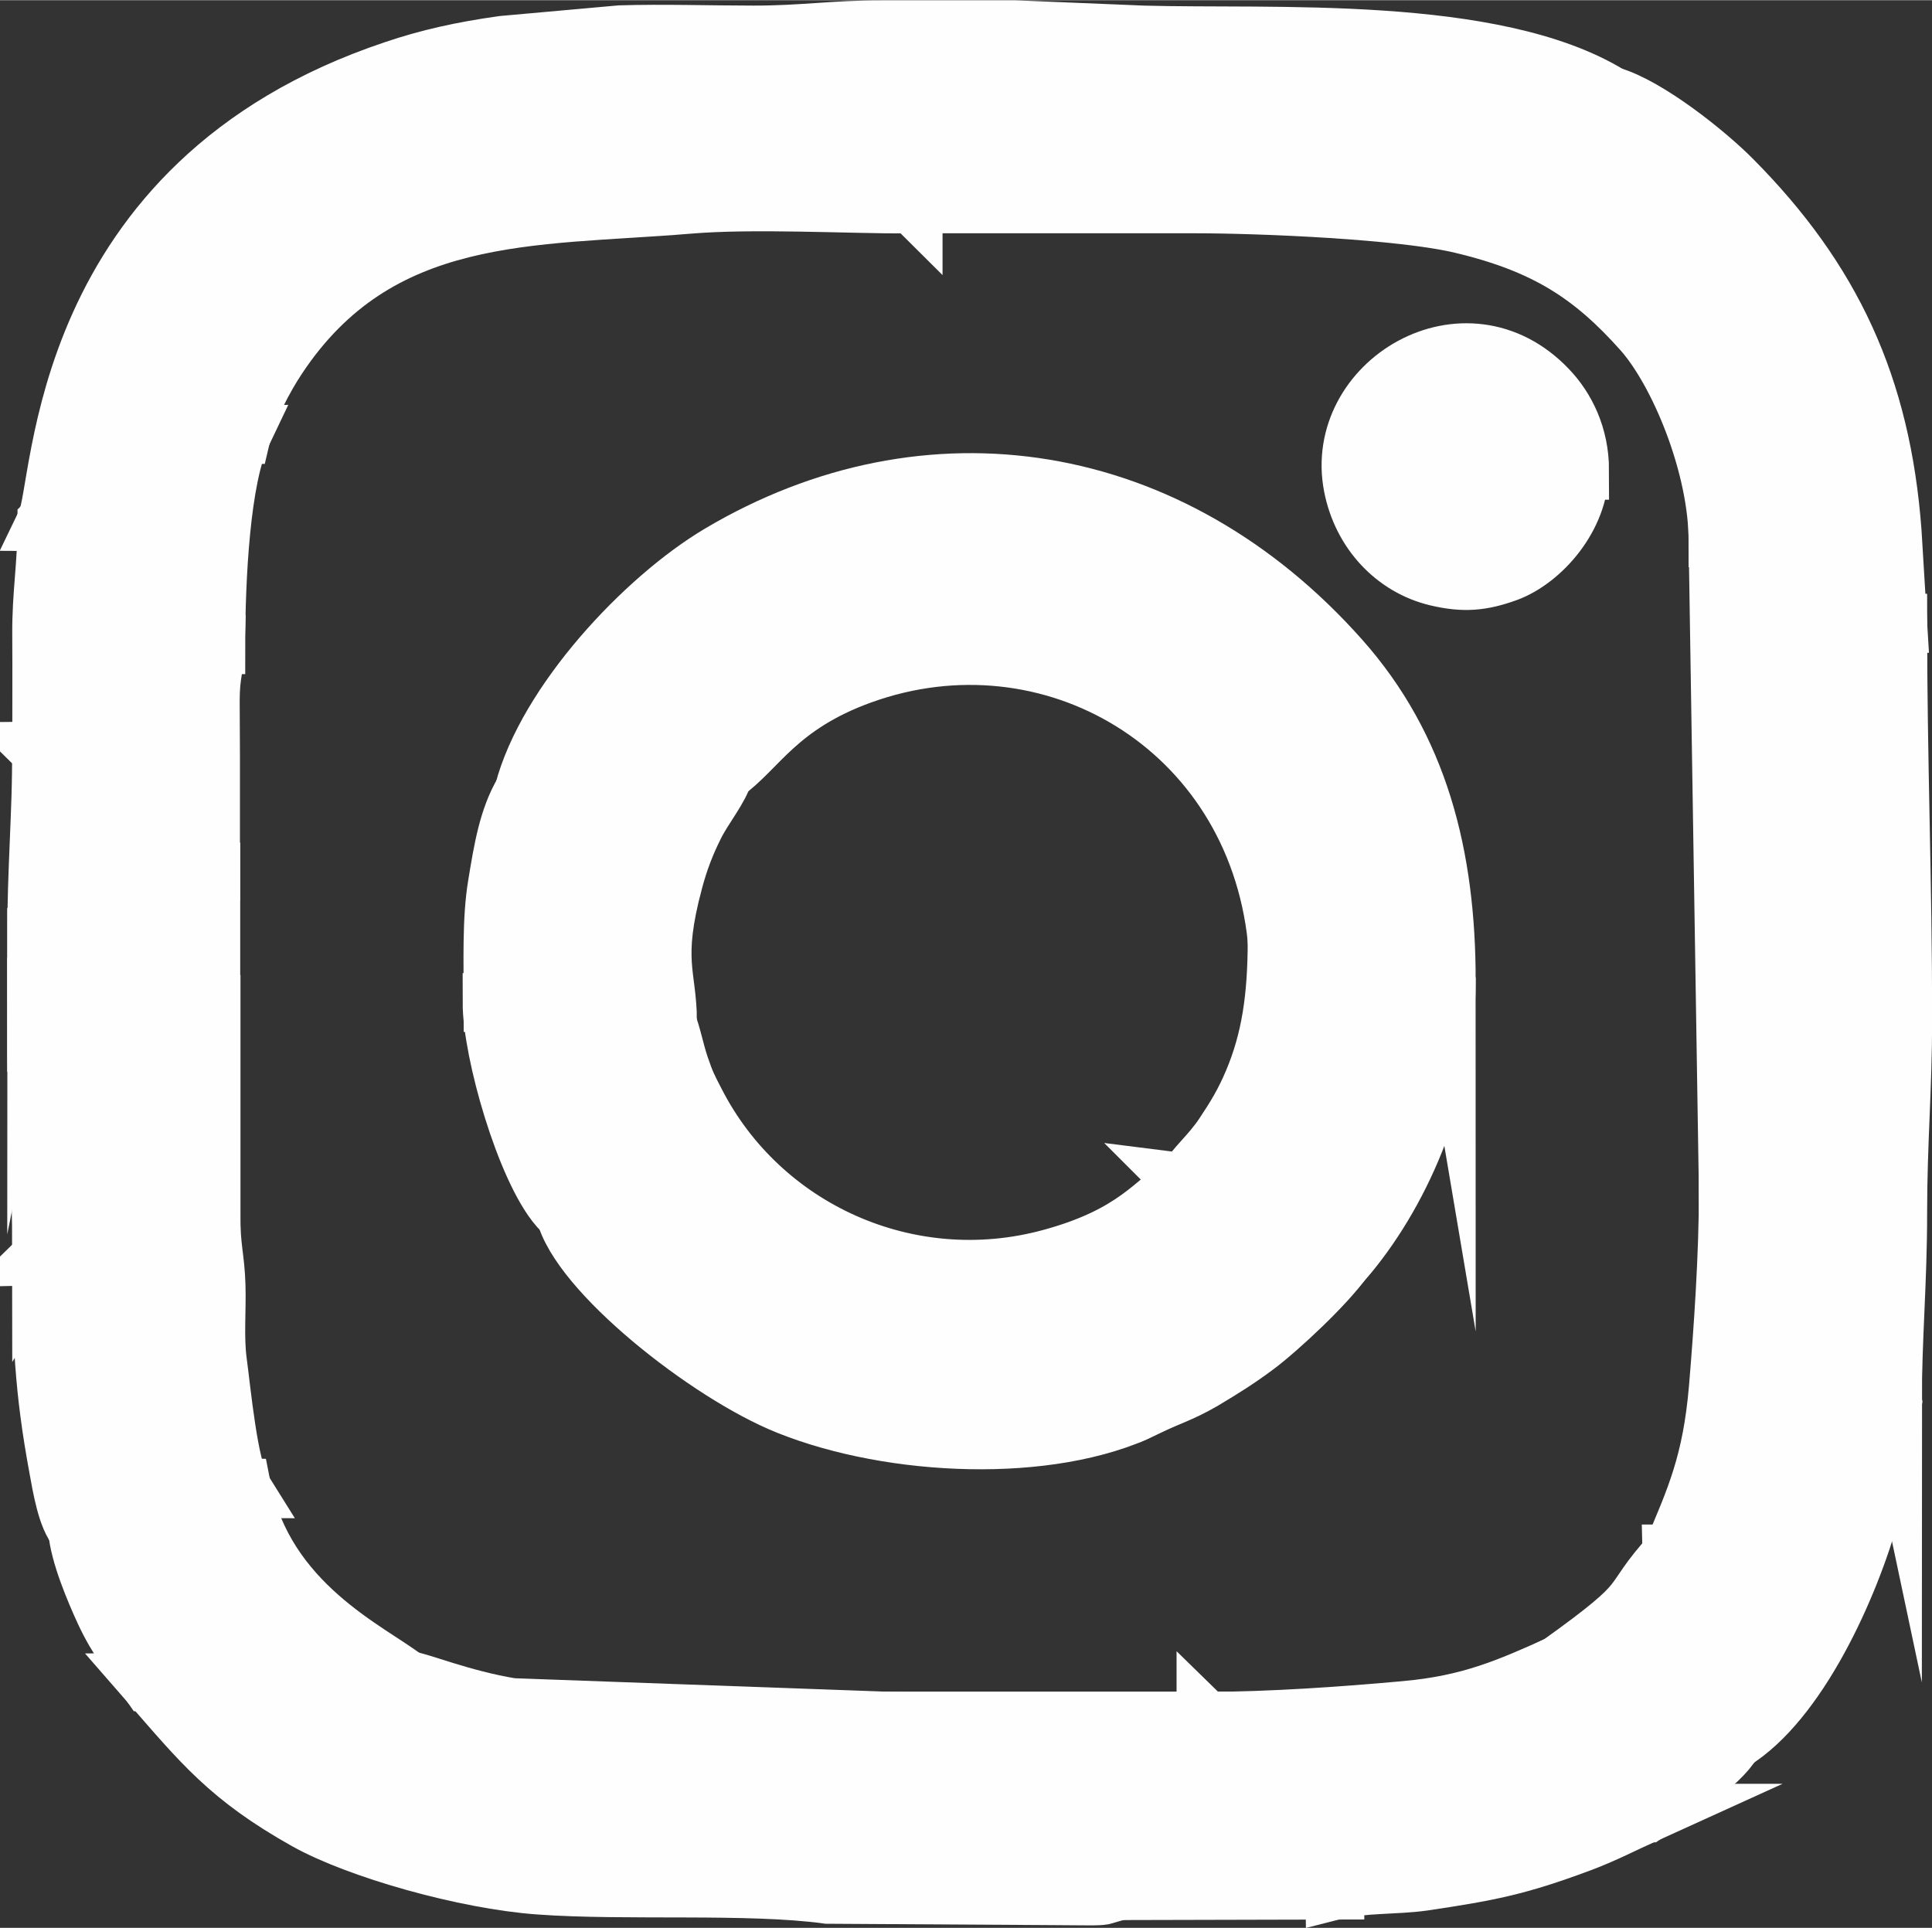
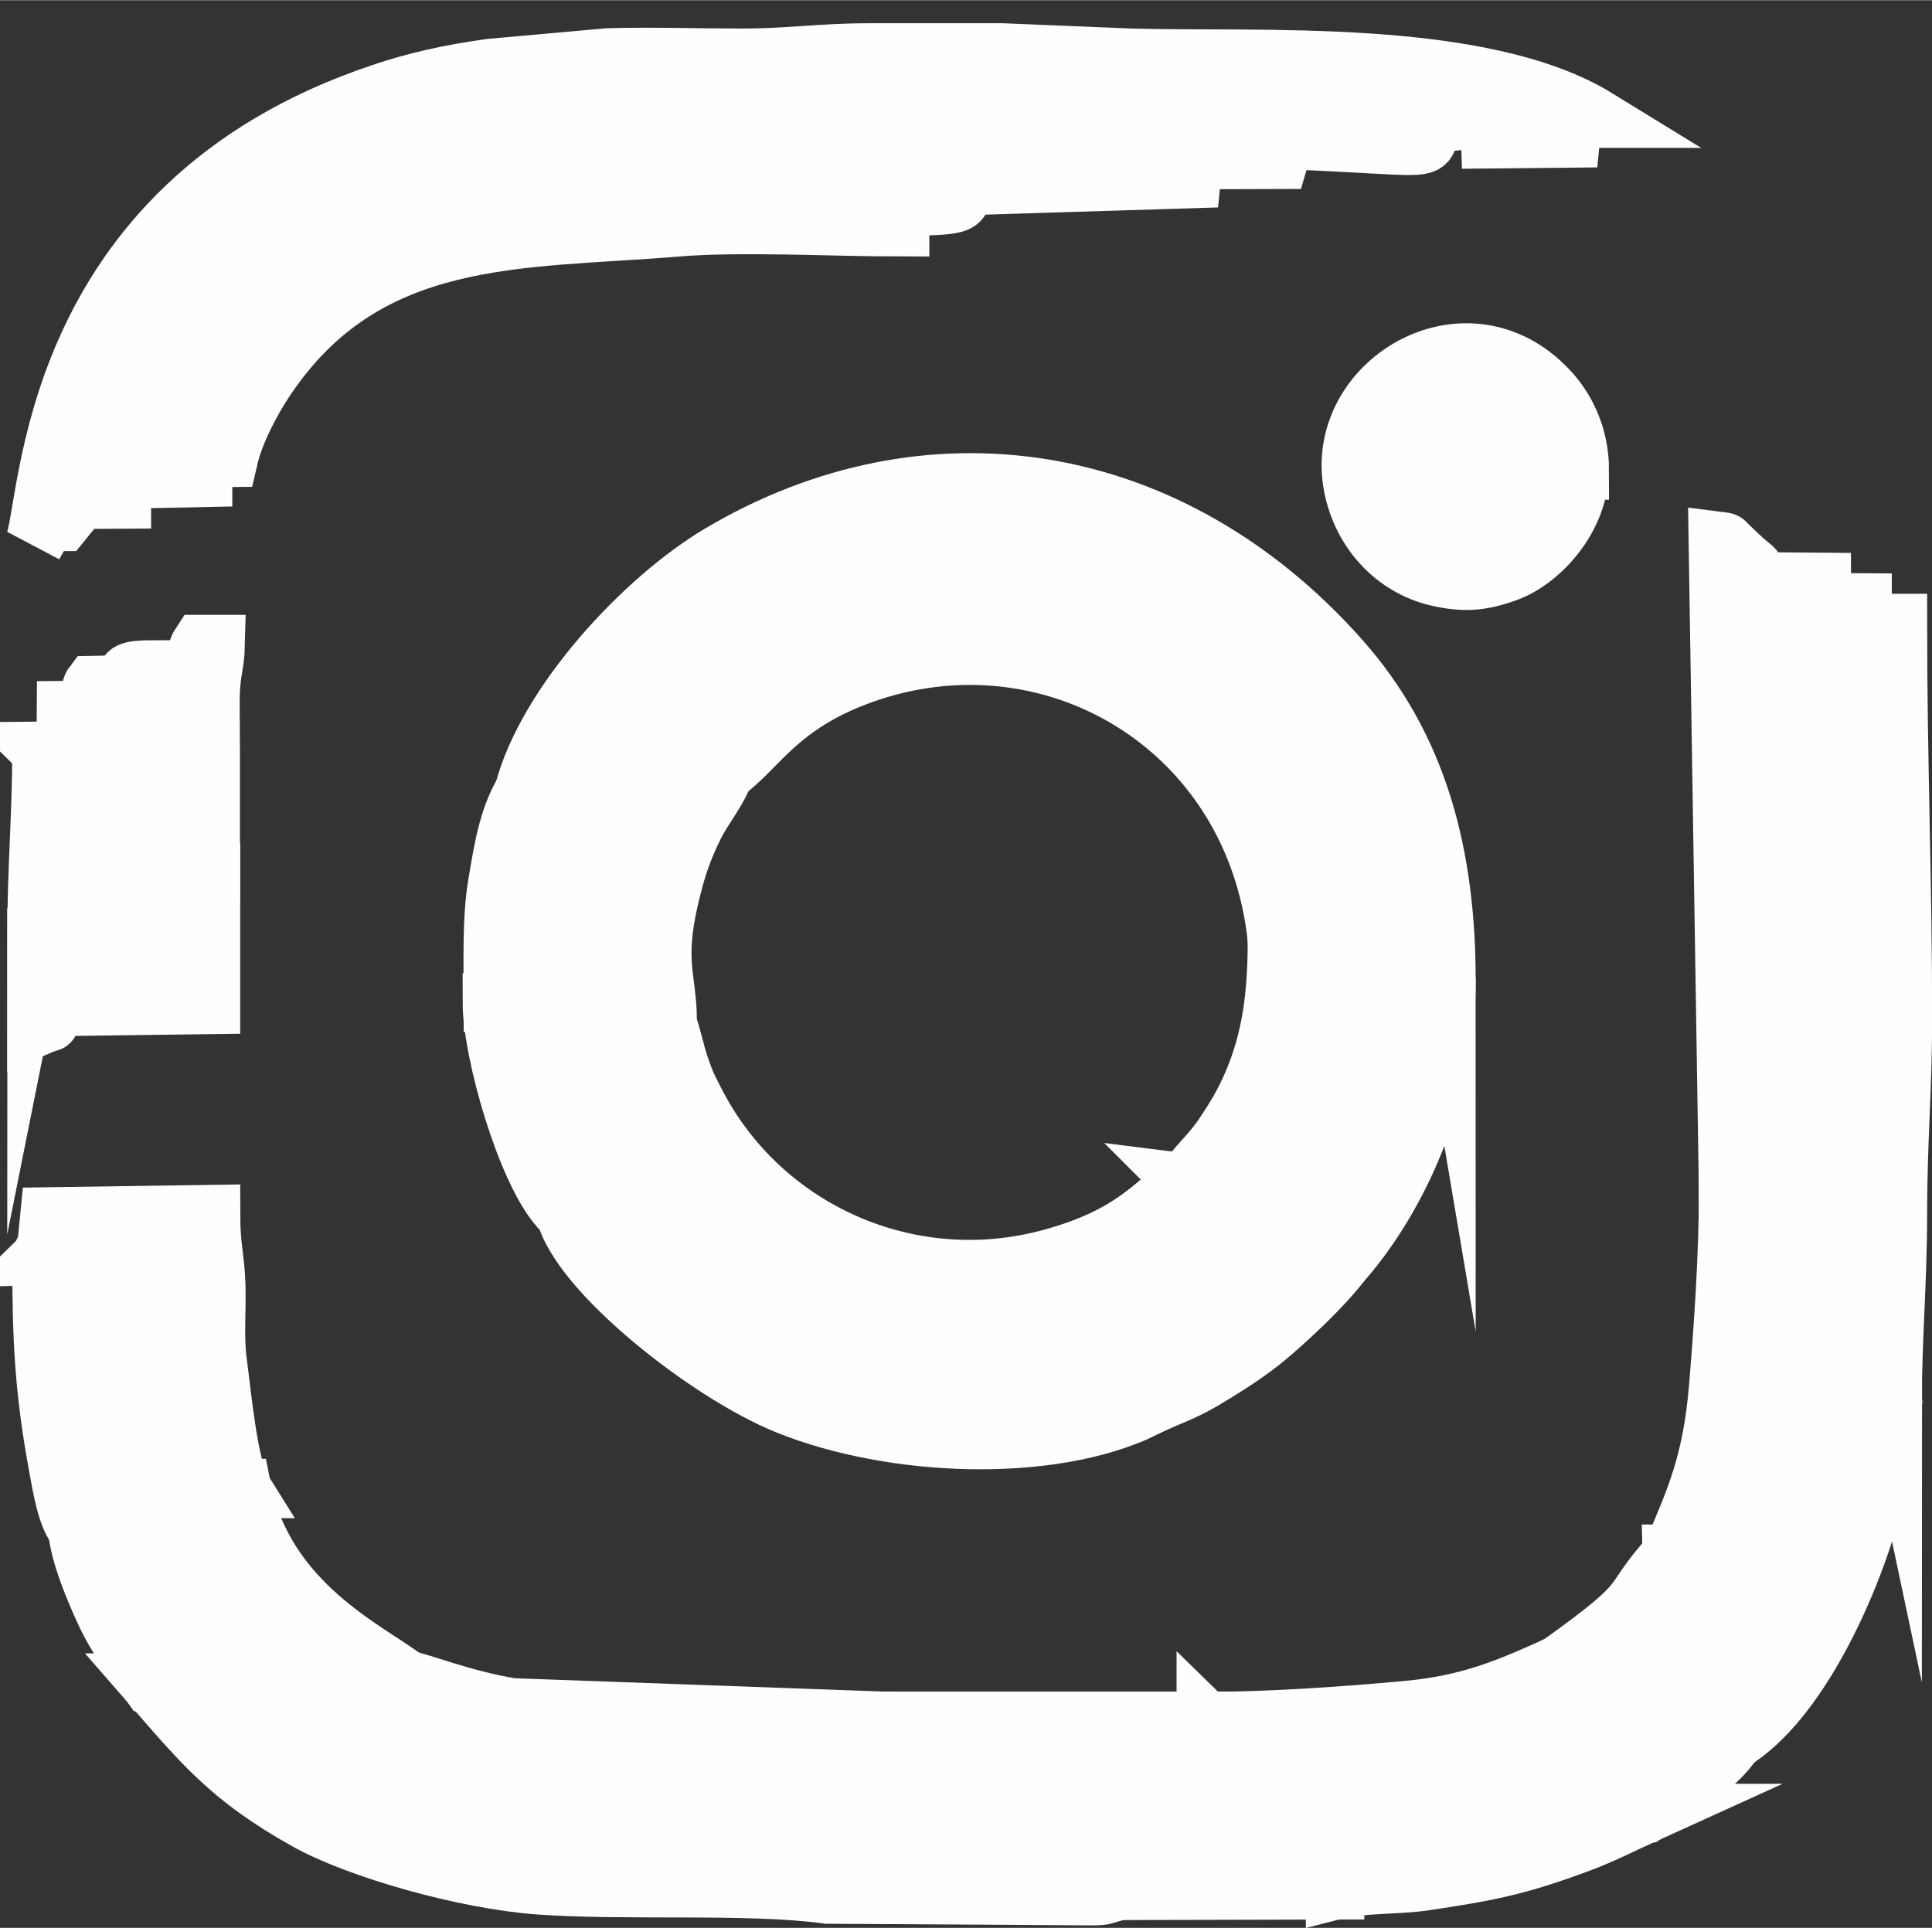
<svg xmlns="http://www.w3.org/2000/svg" xml:space="preserve" width="6.574mm" height="6.561mm" version="1.1" style="shape-rendering:geometricPrecision; text-rendering:geometricPrecision; image-rendering:optimizeQuality; fill-rule:evenodd; clip-rule:evenodd" viewBox="0 0 73.31 73.15">
  <rect x="0" y="0" width="73.31" height="73.15" fill="#333333" stroke="none" />
  <defs>
    <style type="text/css">
   
    .str0 {stroke:#FEFEFE;stroke-width:2.23;stroke-miterlimit:22.926}
    .fil0 {fill:#FEFEFE}
   
  </style>
  </defs>
  <g id="Layer_x0020_1">
    <g id="_2890047817968">
-       <path class="fil0 str0" d="M1.78 19.79l0.58 0c0.03,-0.04 0.04,-0.17 0.05,-0.14 0.14,0.42 0.09,-0.23 0.11,-0.28 0.23,-0.44 0.11,-0.23 0.32,-0.45l0.68 -0.84 1.58 -0.01c0,-0.71 -0.05,-0.4 0.17,-0.76l2.91 -0.06 0 -0.75 0.98 -0.01c0.23,-0.99 0.87,-2.18 1.36,-2.92 3.83,-5.79 9.67,-5.33 15.58,-5.82 2.49,-0.21 5.94,-0.01 8.53,-0.01l0 -0.79c2.66,0 2.28,-0.12 2.35,-0.77l8.71 -0.27c0.07,-0.68 -0.02,-0.27 0.21,-0.72l3.11 -0.01 0.22 -0.75c5.97,0.23 5.4,0.54 5.43,-0.6 1.05,-0.08 2.21,-0.35 2.31,0.06 0.07,0.27 0.05,0.23 0.06,0.51l3.05 -0.03c0.07,-0.7 -0.02,-0.3 0.2,-0.75l0.81 0c-4.41,-2.71 -12.84,-2.16 -17.71,-2.3l-4.86 -0.2c-1.69,0 -3.37,0 -5.06,0 -1.86,-0 -2.97,0.2 -4.86,0.2 -1.66,-0 -3.42,-0.06 -5.06,-0.01l-4.46 0.4c-1.56,0.22 -2.82,0.5 -4.12,0.94 -12.88,4.31 -12.54,15.77 -13.2,17.14z" />
+       <path class="fil0 str0" d="M1.78 19.79l0.58 0l0.68 -0.84 1.58 -0.01c0,-0.71 -0.05,-0.4 0.17,-0.76l2.91 -0.06 0 -0.75 0.98 -0.01c0.23,-0.99 0.87,-2.18 1.36,-2.92 3.83,-5.79 9.67,-5.33 15.58,-5.82 2.49,-0.21 5.94,-0.01 8.53,-0.01l0 -0.79c2.66,0 2.28,-0.12 2.35,-0.77l8.71 -0.27c0.07,-0.68 -0.02,-0.27 0.21,-0.72l3.11 -0.01 0.22 -0.75c5.97,0.23 5.4,0.54 5.43,-0.6 1.05,-0.08 2.21,-0.35 2.31,0.06 0.07,0.27 0.05,0.23 0.06,0.51l3.05 -0.03c0.07,-0.7 -0.02,-0.3 0.2,-0.75l0.81 0c-4.41,-2.71 -12.84,-2.16 -17.71,-2.3l-4.86 -0.2c-1.69,0 -3.37,0 -5.06,0 -1.86,-0 -2.97,0.2 -4.86,0.2 -1.66,-0 -3.42,-0.06 -5.06,-0.01l-4.46 0.4c-1.56,0.22 -2.82,0.5 -4.12,0.94 -12.88,4.31 -12.54,15.77 -13.2,17.14z" />
      <path class="fil0 str0" d="M19.87 30.05l1.9 -0 0 -0.76 5.69 0.04c1.28,-0.89 2.04,-2.58 5.22,-3.73 7.16,-2.59 14.93,1.92 15.78,10.04l4.54 0.04 0 0.76 0.32 0.01 1.43 0 0.13 0.77c0,-4.75 -1.04,-8.86 -4.04,-12.23 -6.43,-7.23 -15.63,-8.66 -23.52,-3.98 -2.88,1.71 -6.57,5.66 -7.45,9.04z" />
-       <path class="fil0 str0" d="M34.63 7.73c3.57,0 7.14,0 10.72,0 2.47,-0 7.82,0.22 10.12,0.77 3.19,0.76 4.96,1.92 6.85,4.04 1.38,1.55 2.87,5.12 2.87,7.99 0.4,0.05 0.19,0.03 0.42,0.2l0.3 0.29c0.8,0.77 0.67,0.4 0.69,1.05l2.52 0.02 0 0.77 1.55 0.01 0 0.78 1.34 -0 -0.21 -3.46c-0.41,-5.55 -2.3,-9.58 -6.07,-13.38 -0.97,-0.98 -3.2,-2.77 -4.62,-3.18l-0.81 0c-0.22,0.45 -0.13,0.05 -0.2,0.75l-3.05 0.03c-0.01,-0.28 0.01,-0.24 -0.06,-0.51 -0.1,-0.41 -1.26,-0.14 -2.31,-0.06 -0.04,1.14 0.53,0.83 -5.43,0.6l-0.22 0.75 -3.11 0.01c-0.23,0.45 -0.14,0.04 -0.21,0.72l-8.71 0.27c-0.07,0.65 0.31,0.77 -2.35,0.77l0 0.79z" />
      <path class="fil0 str0" d="M42.43 71.74l-1.35 -0.03 0 -0.76 -1.71 -0.05c-0.03,-0.83 0.16,-0.2 -0.4,-0.77l-0.31 -0.28c-0.03,-0.03 -0.06,-0.08 -0.09,-0.1 -0.43,-0.39 -0.17,-0.35 -0.78,-0.37l-0.11 -2.25 -2.32 -0.19c-0.01,-0.88 0.4,-0.77 -1.57,-0.78l0 -0.85 -14.37 -0.52c-1.95,-0.32 -3.5,-0.99 -4.03,-1.05l-9.73 0.09c1.99,2.28 3.01,3.59 5.97,5.25 1.97,1.1 6.04,2.25 8.83,2.45 3.27,0.24 7.96,-0.06 10.94,0.35l8.31 0.05c0.46,0 0.92,0.01 1.37,0.01 0.19,0 0.58,0.01 0.76,-0.02l0.59 -0.17z" />
      <path class="fil0 str0" d="M65.58 45.2c0.32,0.45 0.27,1.07 0.28,1.55 1.48,0.05 0.39,-0.04 0.89,0.96l1.61 0.02 0.01 1.55 1.54 0.01 0.03 1.54c2.02,0.07 -0.5,0.76 1.54,0.79l0.33 1.56c0,-2.43 0.2,-4.52 0.2,-7.14 0,-2.72 0.19,-4.71 0.19,-7.39 0,-5.23 -0.19,-9.8 -0.19,-15.01l-1.34 0 0 -0.78 -1.55 -0.01 0 -0.77 -2.52 -0.02c-0.02,-0.65 0.12,-0.28 -0.69,-1.05l-0.3 -0.29c-0.22,-0.17 -0.02,-0.15 -0.42,-0.2l0.39 24.67z" />
      <path class="fil0 str0" d="M21.42 46l1.75 -0c0.2,0.27 0.22,-0.3 0.26,0.76l5.57 0.29c0.09,0.29 0.06,0.17 0.07,0.49 1.11,0 1.46,0.18 2.33,0.2l0.04 1.51 4.05 0.05c0.02,2.04 0.72,-0.47 0.79,1.52l1.56 0.02 0 0.76c2.33,0.01 2.4,0.04 2.51,0.8l2.08 0.07 0.36 0.6c0.03,0.03 0.07,0.06 0.1,0.09 0.03,0.03 0.08,0.06 0.11,0.08 0.03,0.02 0.09,0.05 0.12,0.07 0.03,0.02 0.1,0.05 0.13,0.06 0.03,0.02 0.09,0.03 0.13,0.06 0.82,-0.39 1.42,-0.56 2.26,-1.05 0.77,-0.46 1.33,-0.81 2,-1.31 0.9,-0.67 2.74,-2.4 3.33,-3.28l-0.97 -0.02c-0.03,-0.04 -0.05,-0.16 -0.05,-0.13 -0.12,0.39 -0.09,-0.23 -0.11,-0.27l-0.23 -0.55 -1.36 -0.01 -0.03 -1.53 -3.25 -0.41c-1.15,0.7 -1.86,2 -5.12,2.88 -5.4,1.46 -10.99,-1.1 -13.46,-5.93 -0.28,-0.54 -0.38,-0.73 -0.59,-1.35 -0.21,-0.62 -0.3,-1.19 -0.51,-1.71l-1.88 -0c-0.04,-1.04 0.19,-0.75 -1.04,-0.75l-3.7 0.02c0,1.87 1.27,6.33 2.54,7.78l0.18 0.18z" />
      <path class="fil0 str0" d="M63.44 58.96l0.58 0c0.45,0.94 -0.5,0.73 0.89,0.78l0 0.31 0.02 2.2 0.77 0 0.04 3.83c2.47,-1.5 4.44,-5.85 5.25,-8.79l0.82 -4.1 -0.33 -1.56c-2.04,-0.03 0.48,-0.72 -1.54,-0.79l-0.03 -1.54 -1.54 -0.01 -0.01 -1.55 -1.61 -0.02c-0.5,-0.99 0.59,-0.91 -0.89,-0.96 -0,-0.48 0.05,-1.1 -0.28,-1.55 0,2.42 -0.19,5.19 -0.38,7.46 -0.24,2.82 -0.86,4.19 -1.76,6.3z" />
      <path class="fil0 str0" d="M43.4 53.43c-0.04,-0.03 -0.11,-0.05 -0.13,-0.06 -0.03,-0.01 -0.1,-0.04 -0.13,-0.06 -0.03,-0.02 -0.09,-0.05 -0.12,-0.07 -0.03,-0.02 -0.08,-0.05 -0.11,-0.08 -0.03,-0.02 -0.08,-0.06 -0.1,-0.09l-0.36 -0.6 -2.08 -0.07c-0.11,-0.76 -0.17,-0.79 -2.51,-0.8l0 -0.76 -1.56 -0.02c-0.07,-1.99 -0.77,0.52 -0.79,-1.52l-4.05 -0.05 -0.04 -1.51c-0.87,-0.02 -1.22,-0.2 -2.33,-0.2 -0.02,-0.31 0.01,-0.19 -0.07,-0.49l-5.57 -0.29c-0.04,-1.06 -0.05,-0.49 -0.26,-0.76l-1.75 0c0.53,2.23 5.42,6.11 8.47,7.33 3.94,1.58 9.91,1.85 13.5,0.11z" />
      <path class="fil0 str0" d="M45.76 65.3l0 0.58c1.08,0.64 0.5,-0.52 0.91,1.04 0.2,0.77 0.41,1.21 1.19,1.68l0.61 0.38c1.07,0.84 0.22,0.07 0.77,1.13l1.39 0.02 0.02 1.59c0.97,-0.25 2.37,-0.19 3.34,-0.33 2.49,-0.37 3.59,-0.58 5.93,-1.45 0.92,-0.34 1.7,-0.75 2.56,-1.14l-0.78 0c0,-0.46 -0.02,-0.82 -0.08,-0.9l-0.7 -0.46 -0 -1.17 -1.75 0 0 -1.55c-1.4,-0.01 -0.47,0.09 -0.78,-0.58 0.29,-0.63 0.12,-0.14 0.38,-0.42 0.44,-0.46 0.38,-0.06 0.39,-0.55 -1.88,0.84 -3.35,1.51 -5.85,1.73 -2.29,0.21 -5.15,0.41 -7.54,0.41z" />
      <path class="fil0 str0" d="M1.58 47.65c0,3.11 0.08,5.05 0.64,8.07 0.12,0.66 0.32,1.88 0.73,2.31l1.87 -0.01 0 -0.76 2.51 -0.02 0 -0.77 1.84 0.01c-0.5,-0.8 -0.76,-3.66 -0.92,-4.84 -0.12,-0.94 -0.02,-1.92 -0.05,-2.87 -0.03,-1.03 -0.2,-1.45 -0.2,-2.7l-6.12 0.09 -0.1 1.02c-0.01,0.05 -0.04,0.12 -0.06,0.16 -0.01,0.04 -0.06,0.19 -0.07,0.16 -0.01,-0.03 -0.04,0.11 -0.08,0.15z" />
      <path class="fil0 str0" d="M44.99 44.88l3.25 0.41 0.03 1.53 1.36 0.01 0.23 0.55c0.02,0.05 -0.01,0.67 0.11,0.27 0.01,-0.03 0.03,0.09 0.05,0.13l0.97 0.02c2.02,-2.35 3.89,-6.22 3.89,-10.58l-0.13 -0.77 -1.43 -0 -0.32 -0.01 0 -0.76 -4.54 -0.04c0,2.21 -0.24,3.82 -0.91,5.41 -0.34,0.8 -0.65,1.31 -1.11,2 -0.51,0.77 -1.13,1.25 -1.45,1.83z" />
      <path class="fil0 str0" d="M42.43 71.74l8.21 -0.02 -0.02 -1.59 -1.39 -0.02c-0.55,-1.06 0.3,-0.29 -0.77,-1.13l-0.61 -0.38c-0.79,-0.46 -0.99,-0.9 -1.19,-1.68 -0.4,-1.56 0.18,-0.4 -0.91,-1.04l0 -0.58 -11.97 0 0 0.85c1.96,0 1.55,-0.1 1.57,0.78l2.32 0.19 0.11 2.25c0.61,0.02 0.35,-0.03 0.78,0.37 0.03,0.03 0.06,0.08 0.09,0.1l0.31 0.28c0.56,0.56 0.37,-0.07 0.4,0.77l1.71 0.05 0 0.76 1.35 0.03z" />
      <path class="fil0 str0" d="M19.87 30.05c-0.59,0.98 -0.79,2.23 -1,3.51 -0.22,1.31 -0.16,2.88 -0.16,4.47l3.7 -0.02c1.22,0.01 1,-0.29 1.04,0.75l1.88 0c0,-1.77 -0.59,-2.29 0.23,-5.34 0.2,-0.75 0.44,-1.39 0.8,-2.11 0.35,-0.7 0.95,-1.4 1.11,-2l-5.69 -0.04 0 0.76 -1.9 0z" />
      <path class="fil0 str0" d="M59.94 17.84c0,-1.31 -0.53,-2.36 -1.21,-3.07 -3.12,-3.29 -8.15,-0.23 -7.39,3.67 0.34,1.74 1.59,3.06 3.19,3.44 1.02,0.24 1.7,0.18 2.66,-0.17 1.31,-0.49 2.74,-2.11 2.74,-3.87z" />
-       <path class="fil0 str0" d="M1.78 19.79c0,1.71 -0.21,2.71 -0.2,4.28 0.01,1.48 0,2.96 0,4.44l0.93 -0.01 0.01 -1.54c1.31,-0.02 0.45,0.06 0.72,-0.25 0.08,-0.09 0.07,-0.14 0.13,-0.25l0.1 -0.29c0.01,-0.03 0.02,-0.11 0.05,-0.15 2.56,-0.03 0.19,-0.59 2.36,-0.6l0 0.56 0.81 -0.3c0.99,-0.66 0.69,-0.9 0.92,-1.22l0.58 0c0,-2.54 0.19,-6.34 0.97,-7.97l-0.98 0.01 -0 0.75 -2.91 0.06c-0.22,0.36 -0.17,0.05 -0.17,0.76l-1.58 0.01 -0.68 0.84c-0.21,0.22 -0.09,0.01 -0.32,0.45 -0.02,0.04 0.03,0.7 -0.11,0.28 -0.01,-0.03 -0.02,0.1 -0.05,0.14l-0.58 0z" />
-       <path class="fil0 str0" d="M1.39 38.95c0,2.98 0.19,5.56 0.19,8.7 0.03,-0.05 0.07,-0.18 0.08,-0.15 0.01,0.03 0.06,-0.11 0.07,-0.16 0.01,-0.04 0.04,-0.11 0.06,-0.16l0.1 -1.02 6.12 -0.09 0 -7.95 -6.03 0.08c-0.36,0.89 0.33,0.36 -0.58,0.76z" />
      <path class="fil0 str0" d="M2.94 58.02c0.06,0.92 0.67,2.35 1.03,3.13 0.5,1.08 1.05,1.73 1.69,2.66l9.73 -0.09c-1.32,-1.05 -5.36,-2.83 -6.22,-7.26l-1.84 -0.01 0 0.77 -2.51 0.02 0 0.76 -1.87 0.01z" />
      <path class="fil0 str0" d="M1.58 28.5c0,2.38 -0.19,4.49 -0.19,7.07l0.28 -1.4c0.05,-0.03 0.13,-0.13 0.15,-0.09l0.62 -0.43c0.03,-0.02 0.07,-0.06 0.1,-0.09 0.03,-0.02 0.07,-0.06 0.11,-0.08 0.91,-0.6 3.94,-0.39 5.34,-0.4 0,-1.45 0,-2.9 0,-4.35 0,-0.71 -0.01,-1.43 -0.01,-2.15 0,-1.07 0.18,-1.29 0.2,-2.14l-0.58 0c-0.22,0.33 0.07,0.56 -0.92,1.22l-0.81 0.3 0 -0.56c-2.17,0 0.2,0.57 -2.36,0.6 -0.03,0.04 -0.04,0.11 -0.05,0.15l-0.1 0.29c-0.06,0.12 -0.05,0.16 -0.13,0.25 -0.27,0.31 0.59,0.23 -0.72,0.25l-0.01 1.54 -0.93 0.01z" />
      <path class="fil0 str0" d="M59.16 63.16c-0.02,0.49 0.05,0.09 -0.39,0.55 -0.27,0.28 -0.09,-0.21 -0.38,0.42 0.31,0.67 -0.62,0.58 0.78,0.58l0 1.55 1.75 0 0 1.17 0.7 0.46c0.05,0.08 0.08,0.43 0.08,0.9l0.78 0c1.04,-0.74 2.77,-1.82 3.28,-2.72l-0.04 -3.83 -0.77 0 -0.02 -2.2 -0 -0.31c-1.38,-0.05 -0.43,0.16 -0.89,-0.78l-0.58 -0c-1.87,2.05 -0.56,1.54 -4.28,4.2z" />
      <path class="fil0 str0" d="M1.39 35.58l0 3.38c0.91,-0.4 0.22,0.13 0.58,-0.76l6.03 -0.08 0 -5.03c-1.41,0.01 -4.43,-0.2 -5.34,0.4 -0.03,0.02 -0.08,0.06 -0.11,0.08 -0.03,0.02 -0.07,0.06 -0.1,0.09l-0.62 0.43c-0.02,-0.04 -0.1,0.05 -0.15,0.09l-0.28 1.4z" />
    </g>
  </g>
</svg>